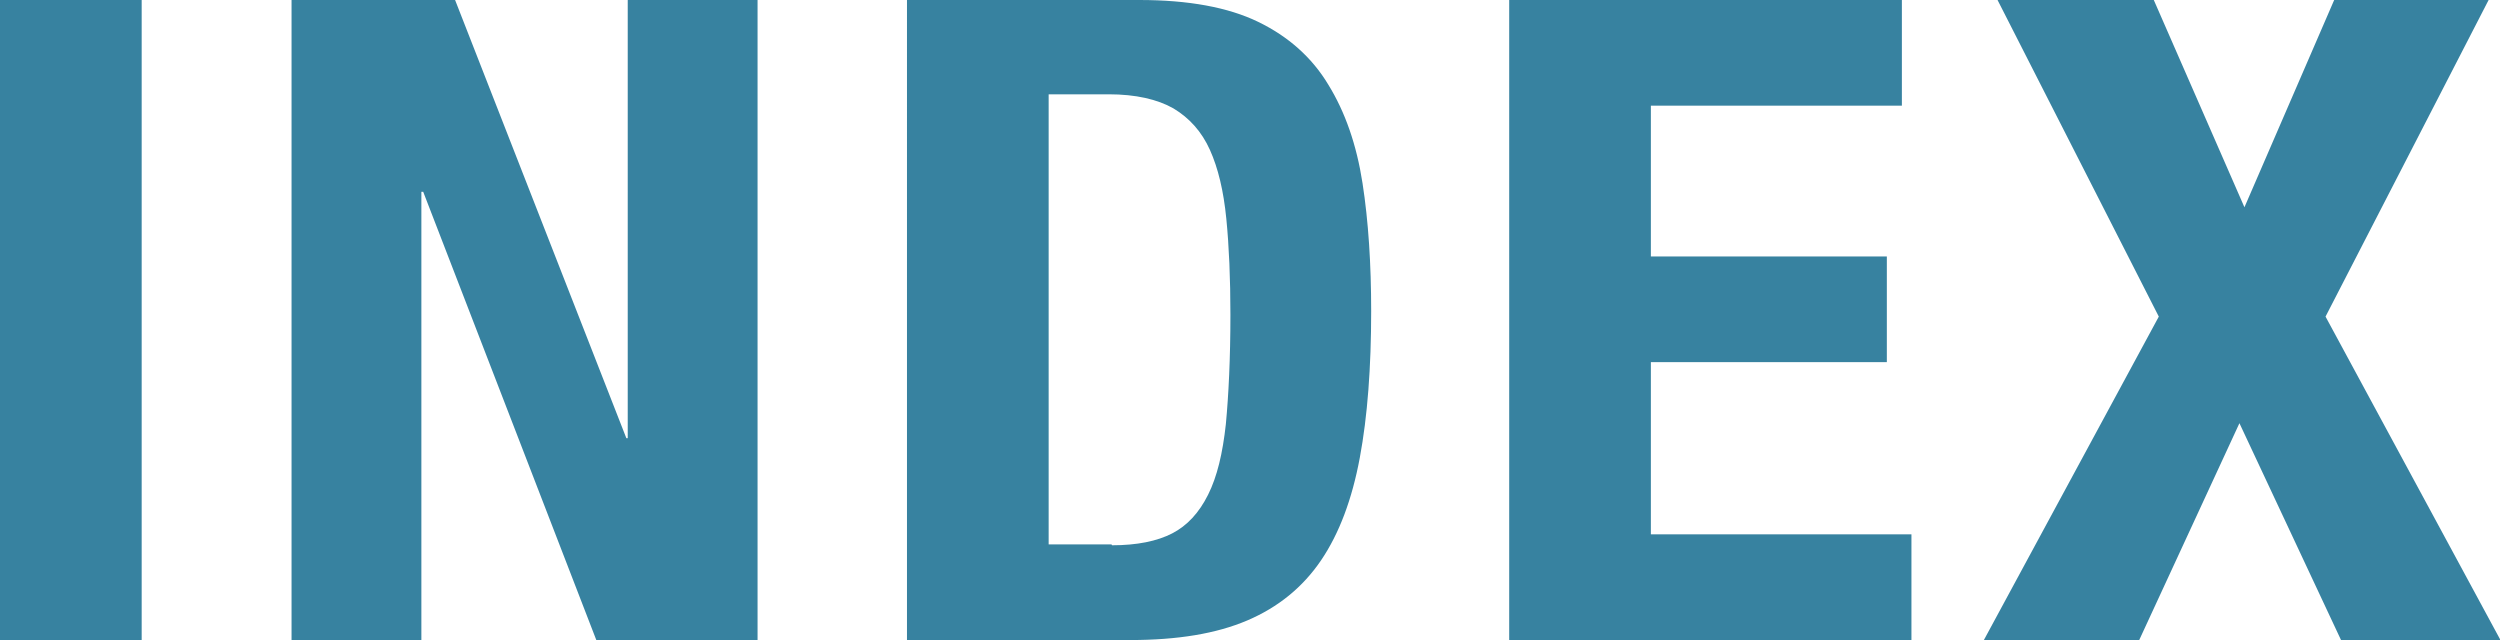
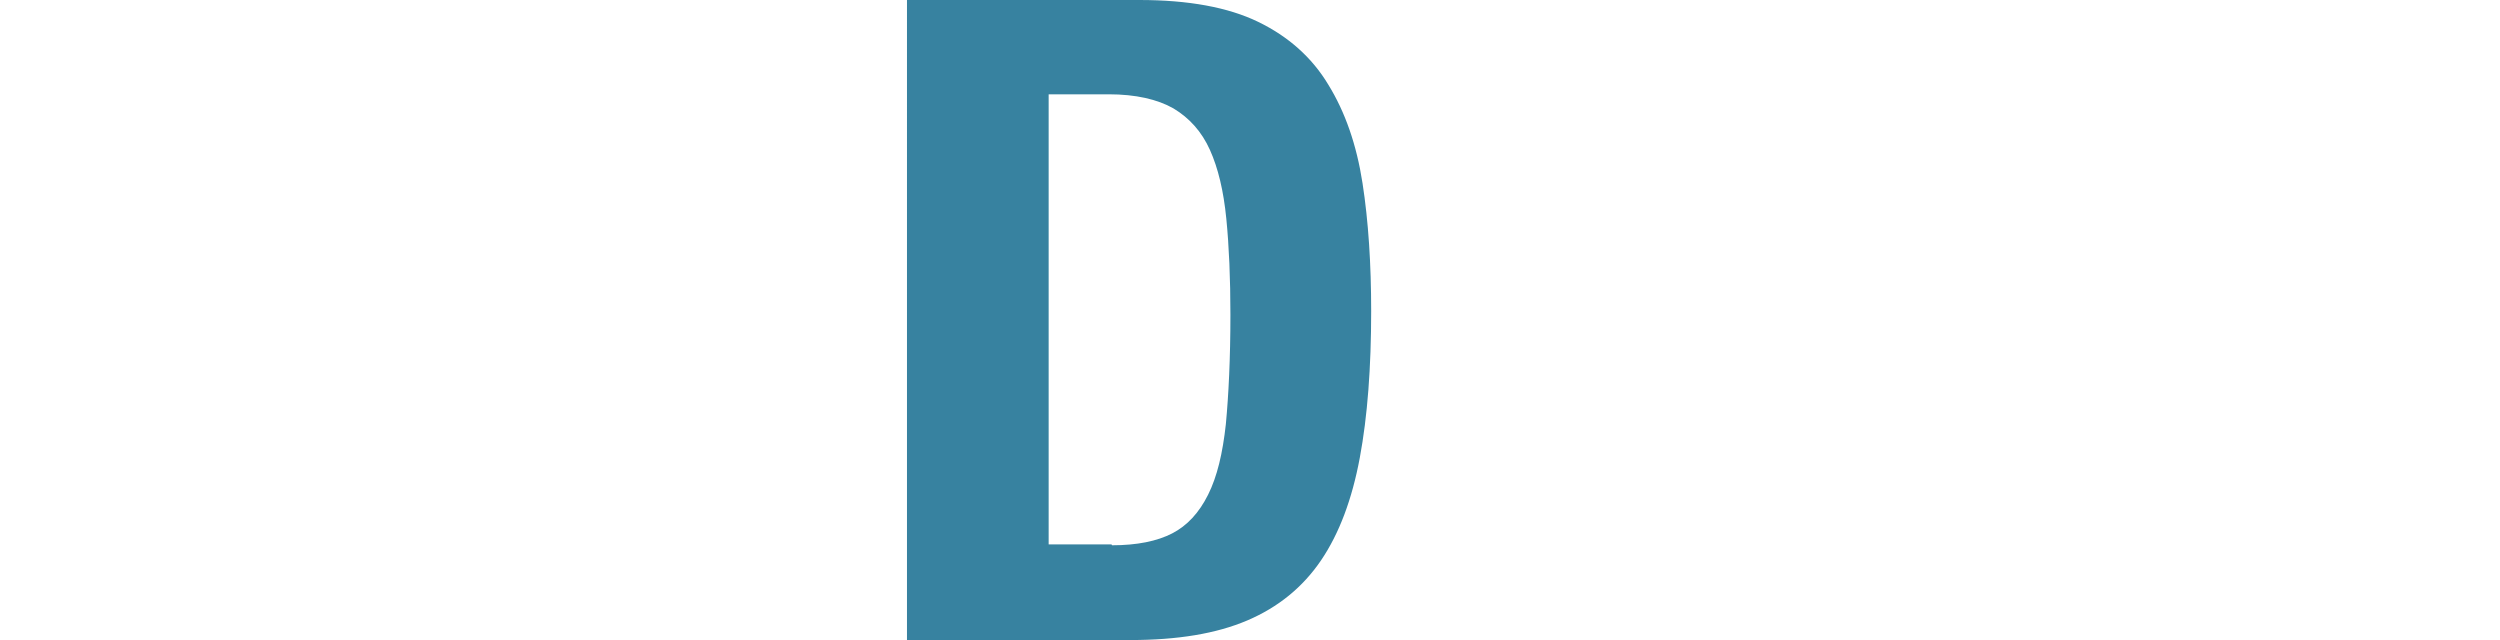
<svg xmlns="http://www.w3.org/2000/svg" id="_レイヤー_2" data-name="レイヤー 2" viewBox="0 0 54.88 14.05">
  <defs>
    <style>
      .cls-1 {
        fill: #3782a0;
        stroke-width: 0px;
      }
    </style>
  </defs>
  <g id="_レイヤー_1-2" data-name="レイヤー 1">
    <g>
-       <path class="cls-1" d="M0,0h3.11v14.05H0V0Z" />
-       <path class="cls-1" d="M13.74,9.62h.04V0h2.85v14.05h-3.54l-3.8-9.84h-.04v9.84h-2.85V0h3.59l3.76,9.62Z" />
      <path class="cls-1" d="M25.01,0c1.08,0,1.95.16,2.61.48.66.32,1.18.78,1.54,1.38.37.6.62,1.32.75,2.16.13.84.19,1.78.19,2.81,0,1.23-.08,2.31-.25,3.22-.17.91-.45,1.66-.85,2.25-.4.59-.94,1.03-1.62,1.32-.68.29-1.53.43-2.57.43h-4.9V0h5.1ZM24.41,11.97c.55,0,.99-.09,1.32-.26.33-.17.59-.45.79-.85s.32-.91.39-1.55c.06-.64.1-1.44.1-2.4,0-.8-.03-1.5-.09-2.11s-.18-1.11-.36-1.51c-.18-.4-.45-.7-.8-.91-.35-.2-.83-.31-1.42-.31h-1.32v9.88h1.38Z" />
-       <path class="cls-1" d="M41.75,2.32h-5.51v3.31h5.18v2.32h-5.18v3.78h5.72v2.32h-8.83V0h8.62v2.32Z" />
-       <path class="cls-1" d="M47.28,0l1.99,4.55,1.97-4.55h3.39l-3.58,6.95,3.84,7.1h-3.5l-2.23-4.76-2.2,4.76h-3.41l3.84-7.1-3.54-6.95h3.43Z" />
    </g>
  </g>
</svg>